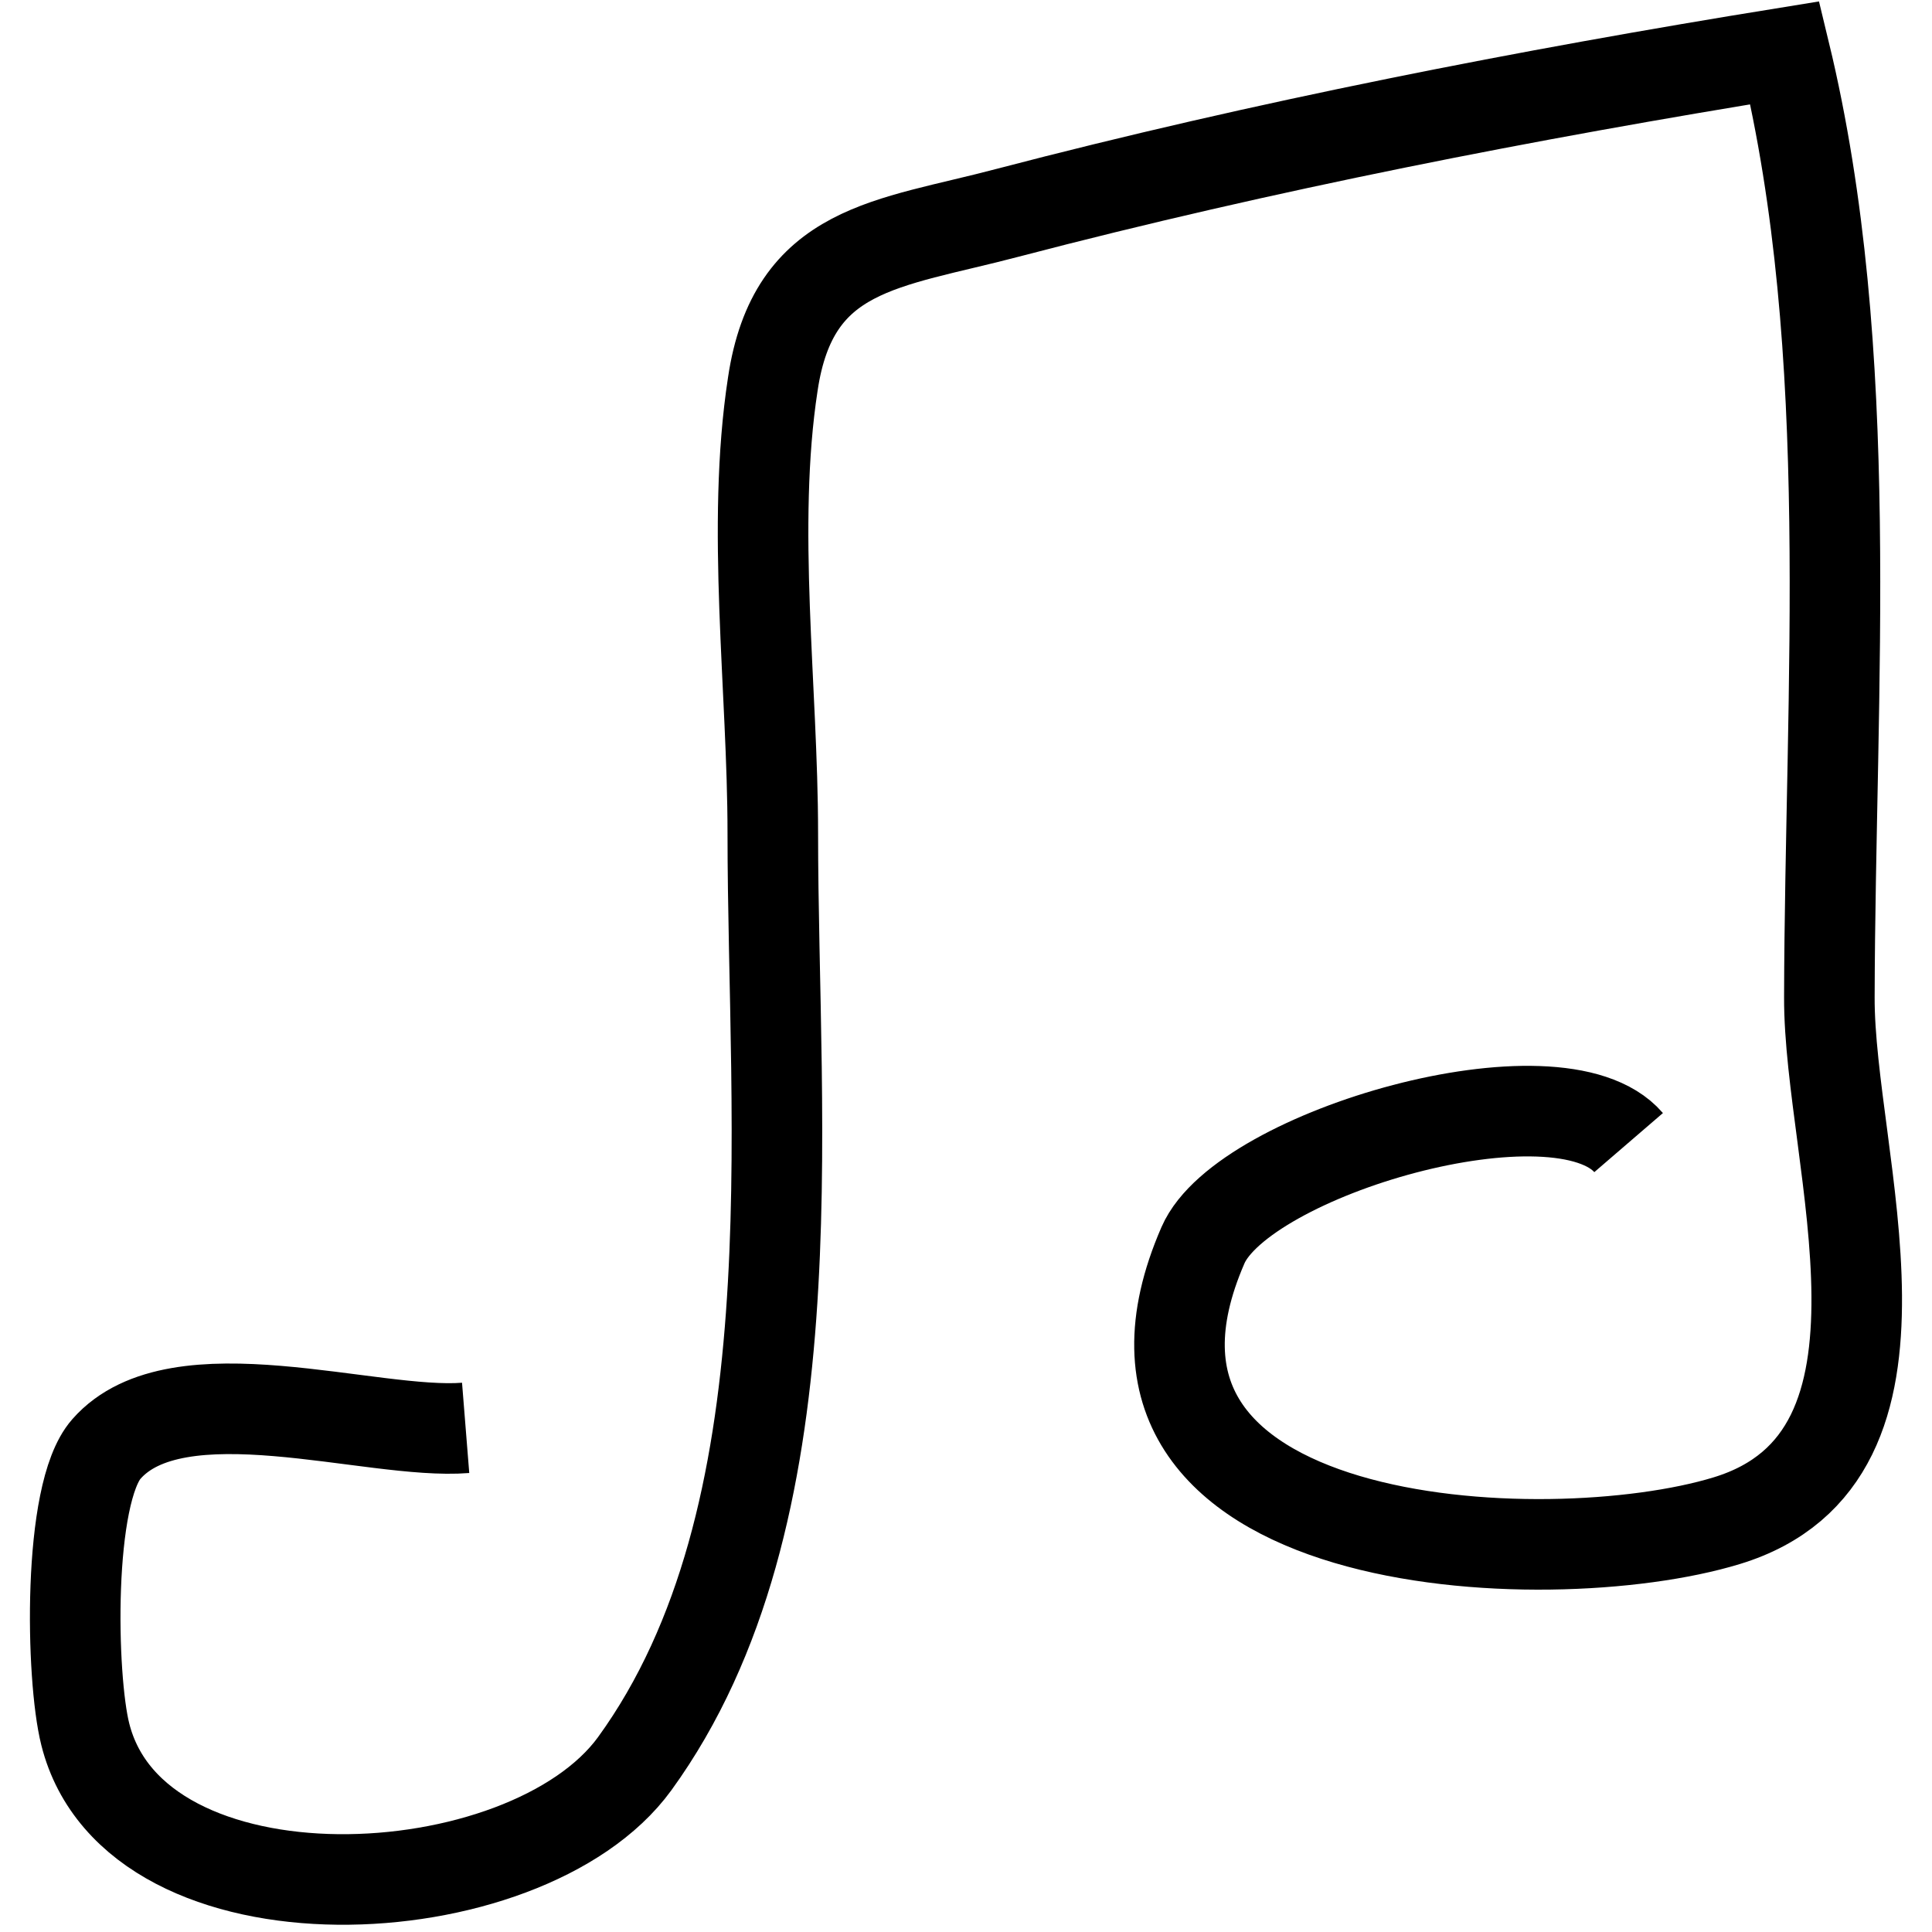
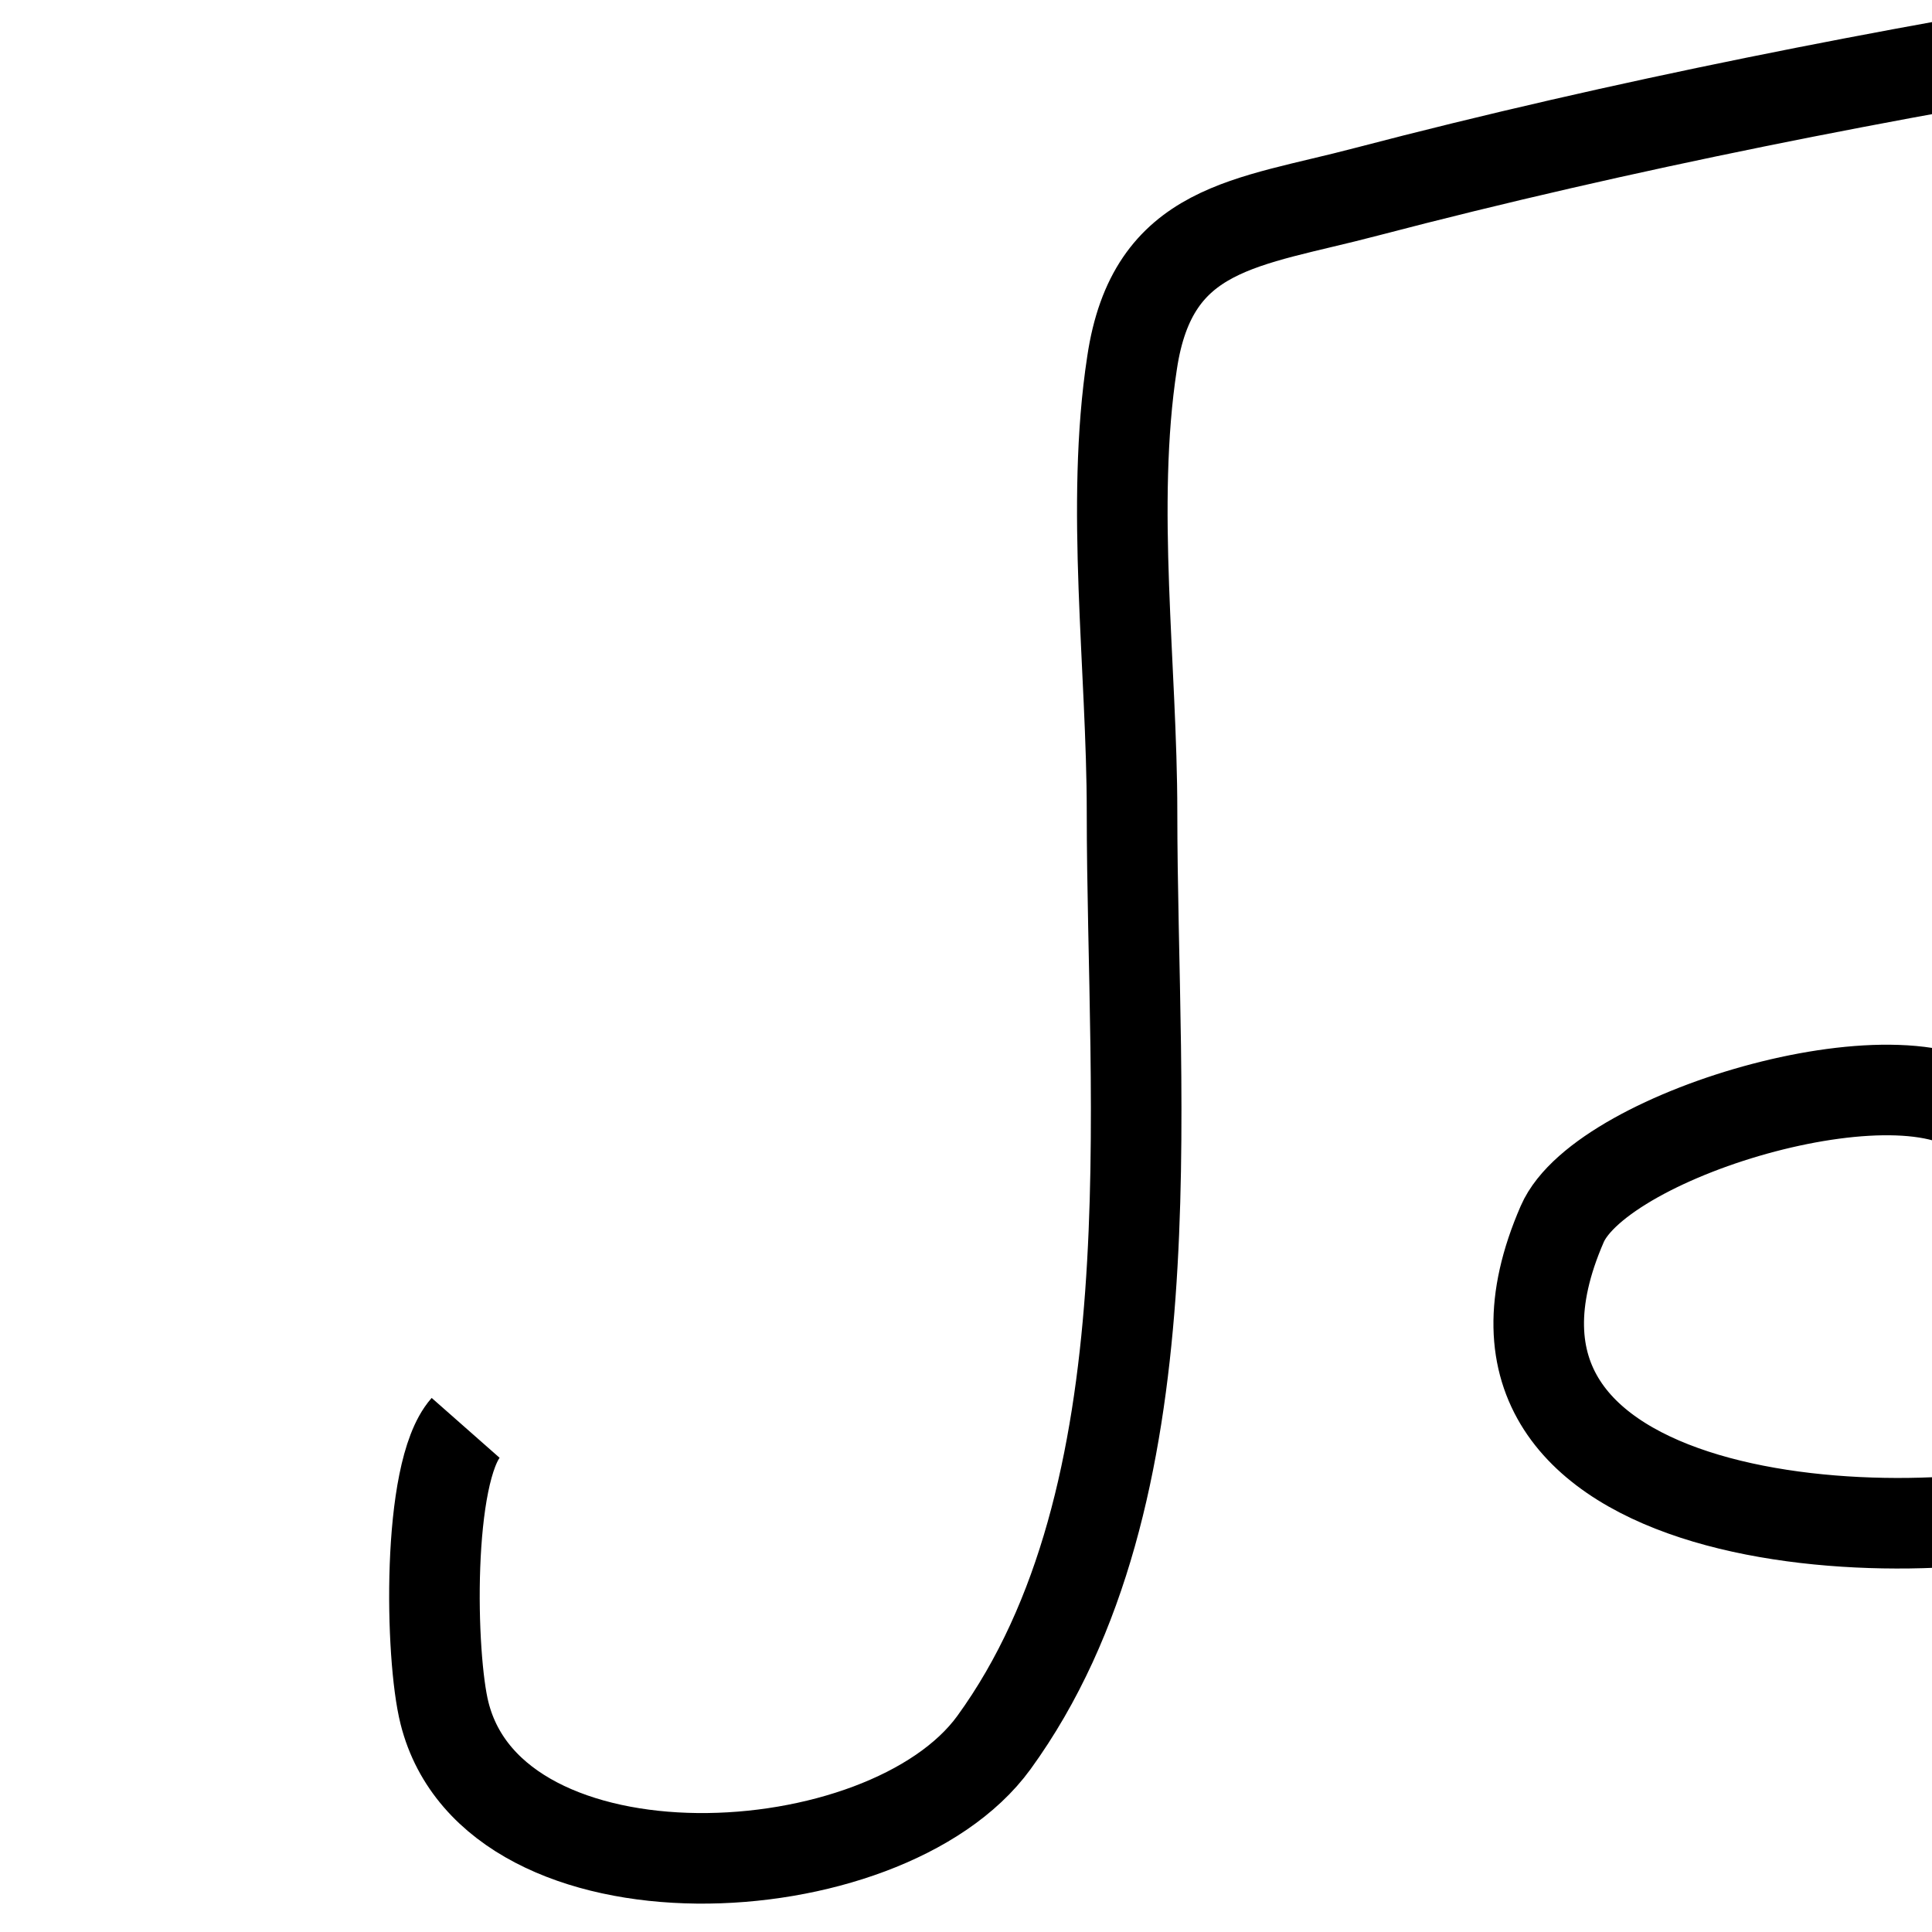
<svg xmlns="http://www.w3.org/2000/svg" version="1.1" x="0px" y="0px" viewBox="0 0 256 256" enable-background="new 0 0 256 256" xml:space="preserve">
  <g>
    <g>
-       <path stroke-width="12" fill-opacity="0" stroke="#000000" d="M61.7,189.2c-12.5,1-38.2-7.9-47.6,2.8c-5.2,5.9-4.7,30.3-2.8,37.8c6.6,26.3,58.4,23.7,72.8,3.9c23.8-32.8,18.3-84.4,18.3-123.3c0-19.1-2.9-40.6,0-59.5c2.7-18.2,15.2-18.5,31.1-22.7c34-8.9,69-15.7,103-21.2c9.6,39.7,6,84.2,5.9,125.1c-0.1,21.5,14.3,60.9-13.6,69.4c-23.9,7.3-87.2,4.4-69.4-36.5c5.3-12.2,47.1-24.4,56.4-13.6" />
+       <path stroke-width="12" fill-opacity="0" stroke="#000000" d="M61.7,189.2c-5.2,5.9-4.7,30.3-2.8,37.8c6.6,26.3,58.4,23.7,72.8,3.9c23.8-32.8,18.3-84.4,18.3-123.3c0-19.1-2.9-40.6,0-59.5c2.7-18.2,15.2-18.5,31.1-22.7c34-8.9,69-15.7,103-21.2c9.6,39.7,6,84.2,5.9,125.1c-0.1,21.5,14.3,60.9-13.6,69.4c-23.9,7.3-87.2,4.4-69.4-36.5c5.3-12.2,47.1-24.4,56.4-13.6" />
    </g>
  </g>
</svg>